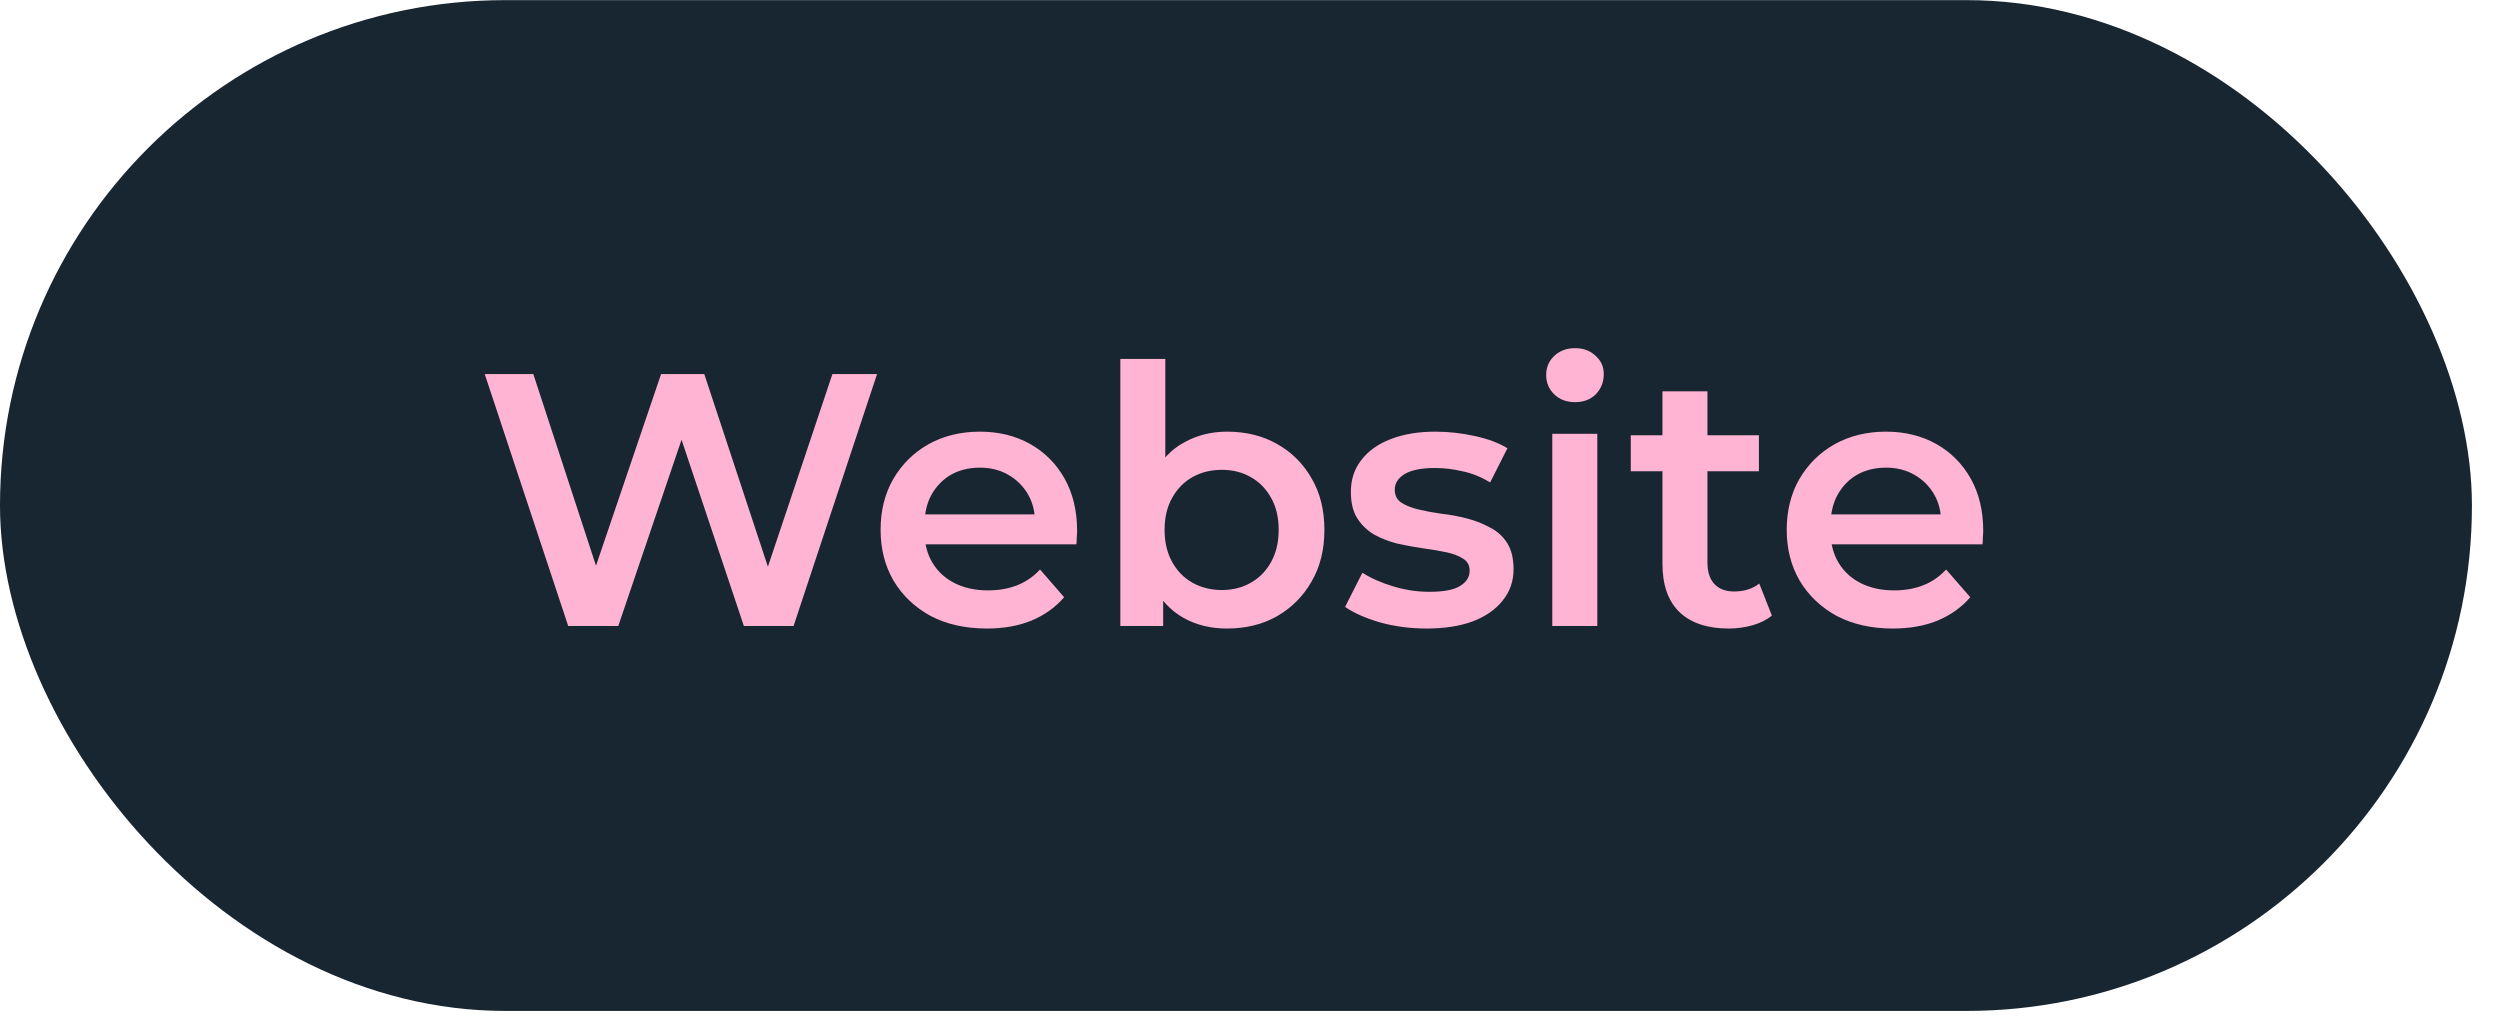
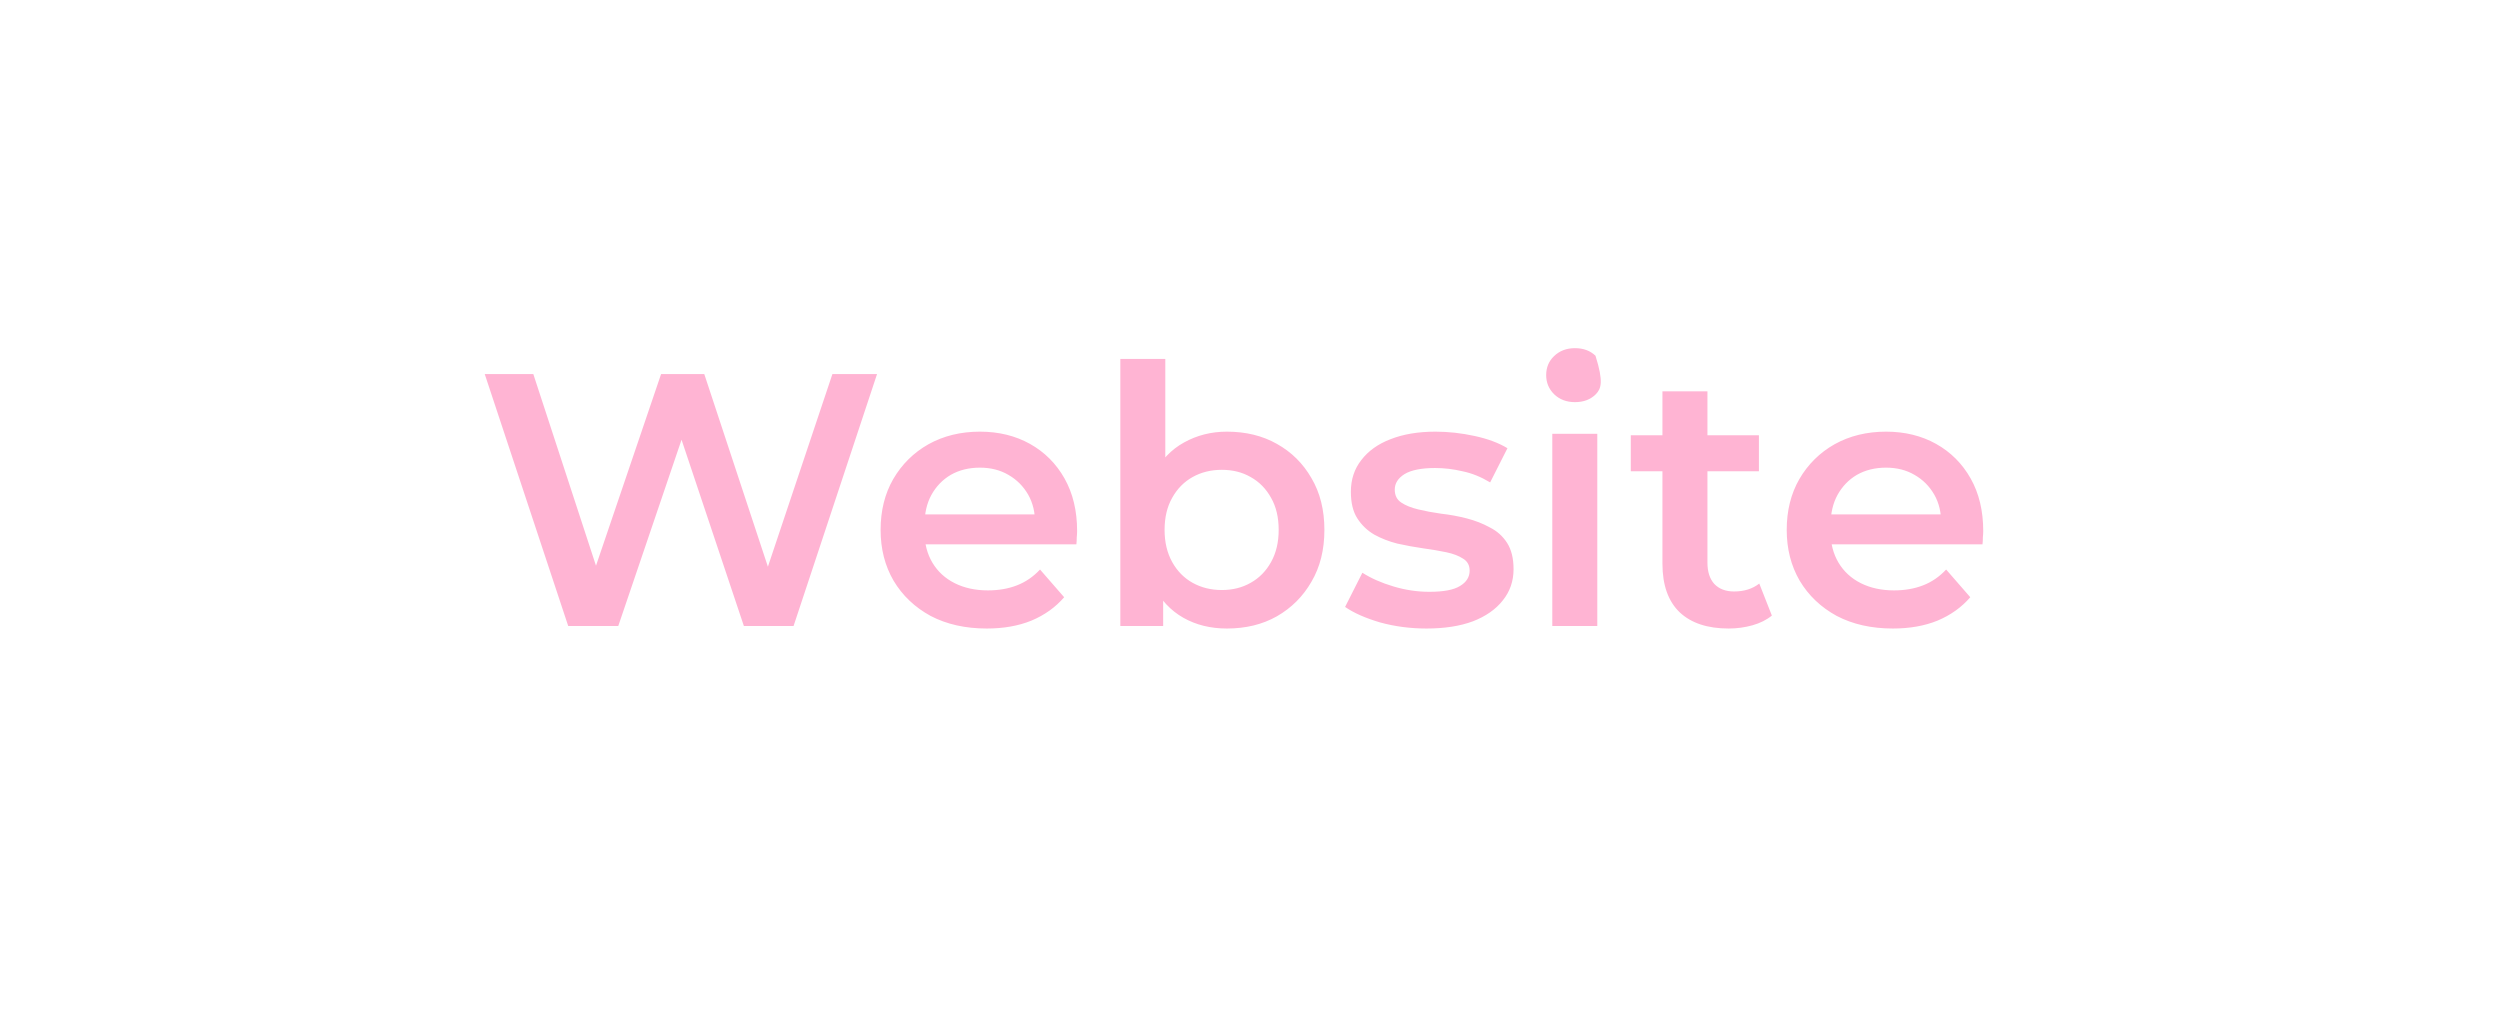
<svg xmlns="http://www.w3.org/2000/svg" width="83" height="34" viewBox="0 0 83 34" fill="none">
-   <rect y="0.004" width="82.068" height="33.559" rx="16.78" fill="#182632" />
-   <path d="M18.865 20.784L16.093 12.419H17.706L20.18 19.983H19.379L21.948 12.419H23.382L25.88 19.983H25.103L27.636 12.419H29.118L26.346 20.784H24.697L22.414 13.961H22.844L20.526 20.784H18.865ZM32.761 20.867C32.052 20.867 31.43 20.728 30.897 20.449C30.371 20.162 29.961 19.772 29.666 19.278C29.379 18.784 29.236 18.223 29.236 17.593C29.236 16.956 29.375 16.394 29.654 15.908C29.941 15.415 30.331 15.028 30.825 14.749C31.327 14.47 31.896 14.331 32.534 14.331C33.155 14.331 33.709 14.466 34.195 14.737C34.681 15.008 35.063 15.391 35.342 15.884C35.62 16.378 35.76 16.96 35.76 17.629C35.76 17.693 35.756 17.765 35.748 17.844C35.748 17.924 35.744 18 35.736 18.071H30.419V17.079H34.947L34.362 17.39C34.37 17.024 34.294 16.701 34.135 16.422C33.975 16.143 33.756 15.924 33.478 15.765C33.207 15.606 32.892 15.526 32.534 15.526C32.167 15.526 31.845 15.606 31.566 15.765C31.295 15.924 31.08 16.147 30.921 16.434C30.769 16.713 30.694 17.044 30.694 17.426V17.665C30.694 18.047 30.781 18.386 30.956 18.681C31.132 18.975 31.378 19.202 31.697 19.362C32.016 19.521 32.382 19.601 32.797 19.601C33.155 19.601 33.478 19.545 33.764 19.433C34.051 19.322 34.306 19.147 34.529 18.908L35.33 19.828C35.043 20.162 34.681 20.421 34.242 20.605C33.812 20.78 33.318 20.867 32.761 20.867ZM40.732 20.867C40.19 20.867 39.708 20.748 39.286 20.509C38.864 20.27 38.529 19.911 38.282 19.433C38.043 18.948 37.924 18.334 37.924 17.593C37.924 16.844 38.047 16.231 38.294 15.753C38.549 15.275 38.888 14.921 39.31 14.69C39.74 14.451 40.214 14.331 40.732 14.331C41.361 14.331 41.915 14.466 42.393 14.737C42.879 15.008 43.261 15.387 43.54 15.873C43.827 16.358 43.97 16.932 43.97 17.593C43.97 18.254 43.827 18.828 43.54 19.314C43.261 19.8 42.879 20.182 42.393 20.461C41.915 20.732 41.361 20.867 40.732 20.867ZM37.195 20.784V11.917H38.688V15.884L38.569 17.581L38.617 19.278V20.784H37.195ZM40.564 19.589C40.923 19.589 41.242 19.509 41.52 19.35C41.807 19.191 42.034 18.959 42.201 18.657C42.369 18.354 42.452 18 42.452 17.593C42.452 17.179 42.369 16.825 42.201 16.53C42.034 16.227 41.807 15.996 41.52 15.837C41.242 15.677 40.923 15.598 40.564 15.598C40.206 15.598 39.883 15.677 39.596 15.837C39.31 15.996 39.083 16.227 38.915 16.53C38.748 16.825 38.664 17.179 38.664 17.593C38.664 18 38.748 18.354 38.915 18.657C39.083 18.959 39.31 19.191 39.596 19.35C39.883 19.509 40.206 19.589 40.564 19.589ZM47.358 20.867C46.824 20.867 46.31 20.8 45.817 20.664C45.331 20.521 44.944 20.349 44.657 20.15L45.231 19.015C45.518 19.198 45.86 19.35 46.259 19.469C46.657 19.589 47.055 19.648 47.454 19.648C47.924 19.648 48.262 19.585 48.469 19.457C48.684 19.33 48.792 19.159 48.792 18.944C48.792 18.768 48.72 18.637 48.577 18.549C48.433 18.454 48.246 18.382 48.015 18.334C47.784 18.286 47.525 18.242 47.239 18.203C46.96 18.163 46.677 18.111 46.39 18.047C46.111 17.976 45.856 17.876 45.625 17.749C45.394 17.613 45.207 17.434 45.064 17.211C44.92 16.988 44.849 16.693 44.849 16.327C44.849 15.92 44.964 15.57 45.195 15.275C45.426 14.972 45.749 14.741 46.163 14.582C46.585 14.415 47.083 14.331 47.657 14.331C48.087 14.331 48.521 14.379 48.959 14.475C49.397 14.57 49.76 14.706 50.047 14.881L49.473 16.016C49.17 15.833 48.864 15.709 48.553 15.646C48.25 15.574 47.947 15.538 47.645 15.538C47.191 15.538 46.852 15.606 46.629 15.741C46.414 15.877 46.306 16.048 46.306 16.255C46.306 16.446 46.378 16.59 46.522 16.685C46.665 16.781 46.852 16.856 47.083 16.912C47.314 16.968 47.569 17.016 47.848 17.055C48.135 17.087 48.417 17.139 48.696 17.211C48.975 17.283 49.23 17.382 49.461 17.51C49.7 17.629 49.891 17.8 50.035 18.023C50.178 18.247 50.25 18.537 50.25 18.896C50.25 19.294 50.13 19.641 49.891 19.935C49.66 20.23 49.33 20.461 48.9 20.628C48.469 20.788 47.956 20.867 47.358 20.867ZM51.536 20.784V14.403H53.03V20.784H51.536ZM52.289 13.351C52.01 13.351 51.779 13.264 51.596 13.088C51.42 12.913 51.333 12.702 51.333 12.455C51.333 12.2 51.42 11.989 51.596 11.822C51.779 11.646 52.01 11.559 52.289 11.559C52.568 11.559 52.795 11.643 52.97 11.81C53.153 11.969 53.245 12.172 53.245 12.419C53.245 12.682 53.157 12.905 52.982 13.088C52.807 13.264 52.576 13.351 52.289 13.351ZM57.392 20.867C56.691 20.867 56.149 20.688 55.767 20.33C55.384 19.963 55.193 19.425 55.193 18.716V12.993H56.687V18.681C56.687 18.983 56.763 19.218 56.914 19.386C57.073 19.553 57.292 19.637 57.571 19.637C57.906 19.637 58.184 19.549 58.408 19.374L58.826 20.437C58.651 20.581 58.435 20.688 58.181 20.76C57.926 20.831 57.663 20.867 57.392 20.867ZM54.142 15.646V14.451H58.396V15.646H54.142ZM62.844 20.867C62.135 20.867 61.513 20.728 60.98 20.449C60.454 20.162 60.044 19.772 59.749 19.278C59.462 18.784 59.319 18.223 59.319 17.593C59.319 16.956 59.458 16.394 59.737 15.908C60.024 15.415 60.414 15.028 60.908 14.749C61.41 14.47 61.979 14.331 62.617 14.331C63.238 14.331 63.792 14.466 64.278 14.737C64.763 15.008 65.146 15.391 65.425 15.884C65.704 16.378 65.843 16.96 65.843 17.629C65.843 17.693 65.839 17.765 65.831 17.844C65.831 17.924 65.827 18 65.819 18.071H60.502V17.079H65.03L64.445 17.39C64.453 17.024 64.377 16.701 64.218 16.422C64.058 16.143 63.84 15.924 63.561 15.765C63.29 15.606 62.975 15.526 62.617 15.526C62.25 15.526 61.928 15.606 61.649 15.765C61.378 15.924 61.163 16.147 61.004 16.434C60.852 16.713 60.776 17.044 60.776 17.426V17.665C60.776 18.047 60.864 18.386 61.039 18.681C61.215 18.975 61.462 19.202 61.78 19.362C62.099 19.521 62.465 19.601 62.88 19.601C63.238 19.601 63.561 19.545 63.847 19.433C64.134 19.322 64.389 19.147 64.612 18.908L65.413 19.828C65.126 20.162 64.763 20.421 64.325 20.605C63.895 20.78 63.401 20.867 62.844 20.867Z" fill="#FFB4D3" />
+   <path d="M18.865 20.784L16.093 12.419H17.706L20.18 19.983H19.379L21.948 12.419H23.382L25.88 19.983H25.103L27.636 12.419H29.118L26.346 20.784H24.697L22.414 13.961H22.844L20.526 20.784H18.865ZM32.761 20.867C32.052 20.867 31.43 20.728 30.897 20.449C30.371 20.162 29.961 19.772 29.666 19.278C29.379 18.784 29.236 18.223 29.236 17.593C29.236 16.956 29.375 16.394 29.654 15.908C29.941 15.415 30.331 15.028 30.825 14.749C31.327 14.47 31.896 14.331 32.534 14.331C33.155 14.331 33.709 14.466 34.195 14.737C34.681 15.008 35.063 15.391 35.342 15.884C35.62 16.378 35.76 16.96 35.76 17.629C35.76 17.693 35.756 17.765 35.748 17.844C35.748 17.924 35.744 18 35.736 18.071H30.419V17.079H34.947L34.362 17.39C34.37 17.024 34.294 16.701 34.135 16.422C33.975 16.143 33.756 15.924 33.478 15.765C33.207 15.606 32.892 15.526 32.534 15.526C32.167 15.526 31.845 15.606 31.566 15.765C31.295 15.924 31.08 16.147 30.921 16.434C30.769 16.713 30.694 17.044 30.694 17.426V17.665C30.694 18.047 30.781 18.386 30.956 18.681C31.132 18.975 31.378 19.202 31.697 19.362C32.016 19.521 32.382 19.601 32.797 19.601C33.155 19.601 33.478 19.545 33.764 19.433C34.051 19.322 34.306 19.147 34.529 18.908L35.33 19.828C35.043 20.162 34.681 20.421 34.242 20.605C33.812 20.78 33.318 20.867 32.761 20.867ZM40.732 20.867C40.19 20.867 39.708 20.748 39.286 20.509C38.864 20.27 38.529 19.911 38.282 19.433C38.043 18.948 37.924 18.334 37.924 17.593C37.924 16.844 38.047 16.231 38.294 15.753C38.549 15.275 38.888 14.921 39.31 14.69C39.74 14.451 40.214 14.331 40.732 14.331C41.361 14.331 41.915 14.466 42.393 14.737C42.879 15.008 43.261 15.387 43.54 15.873C43.827 16.358 43.97 16.932 43.97 17.593C43.97 18.254 43.827 18.828 43.54 19.314C43.261 19.8 42.879 20.182 42.393 20.461C41.915 20.732 41.361 20.867 40.732 20.867ZM37.195 20.784V11.917H38.688V15.884L38.569 17.581L38.617 19.278V20.784H37.195ZM40.564 19.589C40.923 19.589 41.242 19.509 41.52 19.35C41.807 19.191 42.034 18.959 42.201 18.657C42.369 18.354 42.452 18 42.452 17.593C42.452 17.179 42.369 16.825 42.201 16.53C42.034 16.227 41.807 15.996 41.52 15.837C41.242 15.677 40.923 15.598 40.564 15.598C40.206 15.598 39.883 15.677 39.596 15.837C39.31 15.996 39.083 16.227 38.915 16.53C38.748 16.825 38.664 17.179 38.664 17.593C38.664 18 38.748 18.354 38.915 18.657C39.083 18.959 39.31 19.191 39.596 19.35C39.883 19.509 40.206 19.589 40.564 19.589ZM47.358 20.867C46.824 20.867 46.31 20.8 45.817 20.664C45.331 20.521 44.944 20.349 44.657 20.15L45.231 19.015C45.518 19.198 45.86 19.35 46.259 19.469C46.657 19.589 47.055 19.648 47.454 19.648C47.924 19.648 48.262 19.585 48.469 19.457C48.684 19.33 48.792 19.159 48.792 18.944C48.792 18.768 48.72 18.637 48.577 18.549C48.433 18.454 48.246 18.382 48.015 18.334C47.784 18.286 47.525 18.242 47.239 18.203C46.96 18.163 46.677 18.111 46.39 18.047C46.111 17.976 45.856 17.876 45.625 17.749C45.394 17.613 45.207 17.434 45.064 17.211C44.92 16.988 44.849 16.693 44.849 16.327C44.849 15.92 44.964 15.57 45.195 15.275C45.426 14.972 45.749 14.741 46.163 14.582C46.585 14.415 47.083 14.331 47.657 14.331C48.087 14.331 48.521 14.379 48.959 14.475C49.397 14.57 49.76 14.706 50.047 14.881L49.473 16.016C49.17 15.833 48.864 15.709 48.553 15.646C48.25 15.574 47.947 15.538 47.645 15.538C47.191 15.538 46.852 15.606 46.629 15.741C46.414 15.877 46.306 16.048 46.306 16.255C46.306 16.446 46.378 16.59 46.522 16.685C46.665 16.781 46.852 16.856 47.083 16.912C47.314 16.968 47.569 17.016 47.848 17.055C48.135 17.087 48.417 17.139 48.696 17.211C48.975 17.283 49.23 17.382 49.461 17.51C49.7 17.629 49.891 17.8 50.035 18.023C50.178 18.247 50.25 18.537 50.25 18.896C50.25 19.294 50.13 19.641 49.891 19.935C49.66 20.23 49.33 20.461 48.9 20.628C48.469 20.788 47.956 20.867 47.358 20.867ZM51.536 20.784V14.403H53.03V20.784H51.536ZM52.289 13.351C52.01 13.351 51.779 13.264 51.596 13.088C51.42 12.913 51.333 12.702 51.333 12.455C51.333 12.2 51.42 11.989 51.596 11.822C51.779 11.646 52.01 11.559 52.289 11.559C52.568 11.559 52.795 11.643 52.97 11.81C53.245 12.682 53.157 12.905 52.982 13.088C52.807 13.264 52.576 13.351 52.289 13.351ZM57.392 20.867C56.691 20.867 56.149 20.688 55.767 20.33C55.384 19.963 55.193 19.425 55.193 18.716V12.993H56.687V18.681C56.687 18.983 56.763 19.218 56.914 19.386C57.073 19.553 57.292 19.637 57.571 19.637C57.906 19.637 58.184 19.549 58.408 19.374L58.826 20.437C58.651 20.581 58.435 20.688 58.181 20.76C57.926 20.831 57.663 20.867 57.392 20.867ZM54.142 15.646V14.451H58.396V15.646H54.142ZM62.844 20.867C62.135 20.867 61.513 20.728 60.98 20.449C60.454 20.162 60.044 19.772 59.749 19.278C59.462 18.784 59.319 18.223 59.319 17.593C59.319 16.956 59.458 16.394 59.737 15.908C60.024 15.415 60.414 15.028 60.908 14.749C61.41 14.47 61.979 14.331 62.617 14.331C63.238 14.331 63.792 14.466 64.278 14.737C64.763 15.008 65.146 15.391 65.425 15.884C65.704 16.378 65.843 16.96 65.843 17.629C65.843 17.693 65.839 17.765 65.831 17.844C65.831 17.924 65.827 18 65.819 18.071H60.502V17.079H65.03L64.445 17.39C64.453 17.024 64.377 16.701 64.218 16.422C64.058 16.143 63.84 15.924 63.561 15.765C63.29 15.606 62.975 15.526 62.617 15.526C62.25 15.526 61.928 15.606 61.649 15.765C61.378 15.924 61.163 16.147 61.004 16.434C60.852 16.713 60.776 17.044 60.776 17.426V17.665C60.776 18.047 60.864 18.386 61.039 18.681C61.215 18.975 61.462 19.202 61.78 19.362C62.099 19.521 62.465 19.601 62.88 19.601C63.238 19.601 63.561 19.545 63.847 19.433C64.134 19.322 64.389 19.147 64.612 18.908L65.413 19.828C65.126 20.162 64.763 20.421 64.325 20.605C63.895 20.78 63.401 20.867 62.844 20.867Z" fill="#FFB4D3" />
</svg>